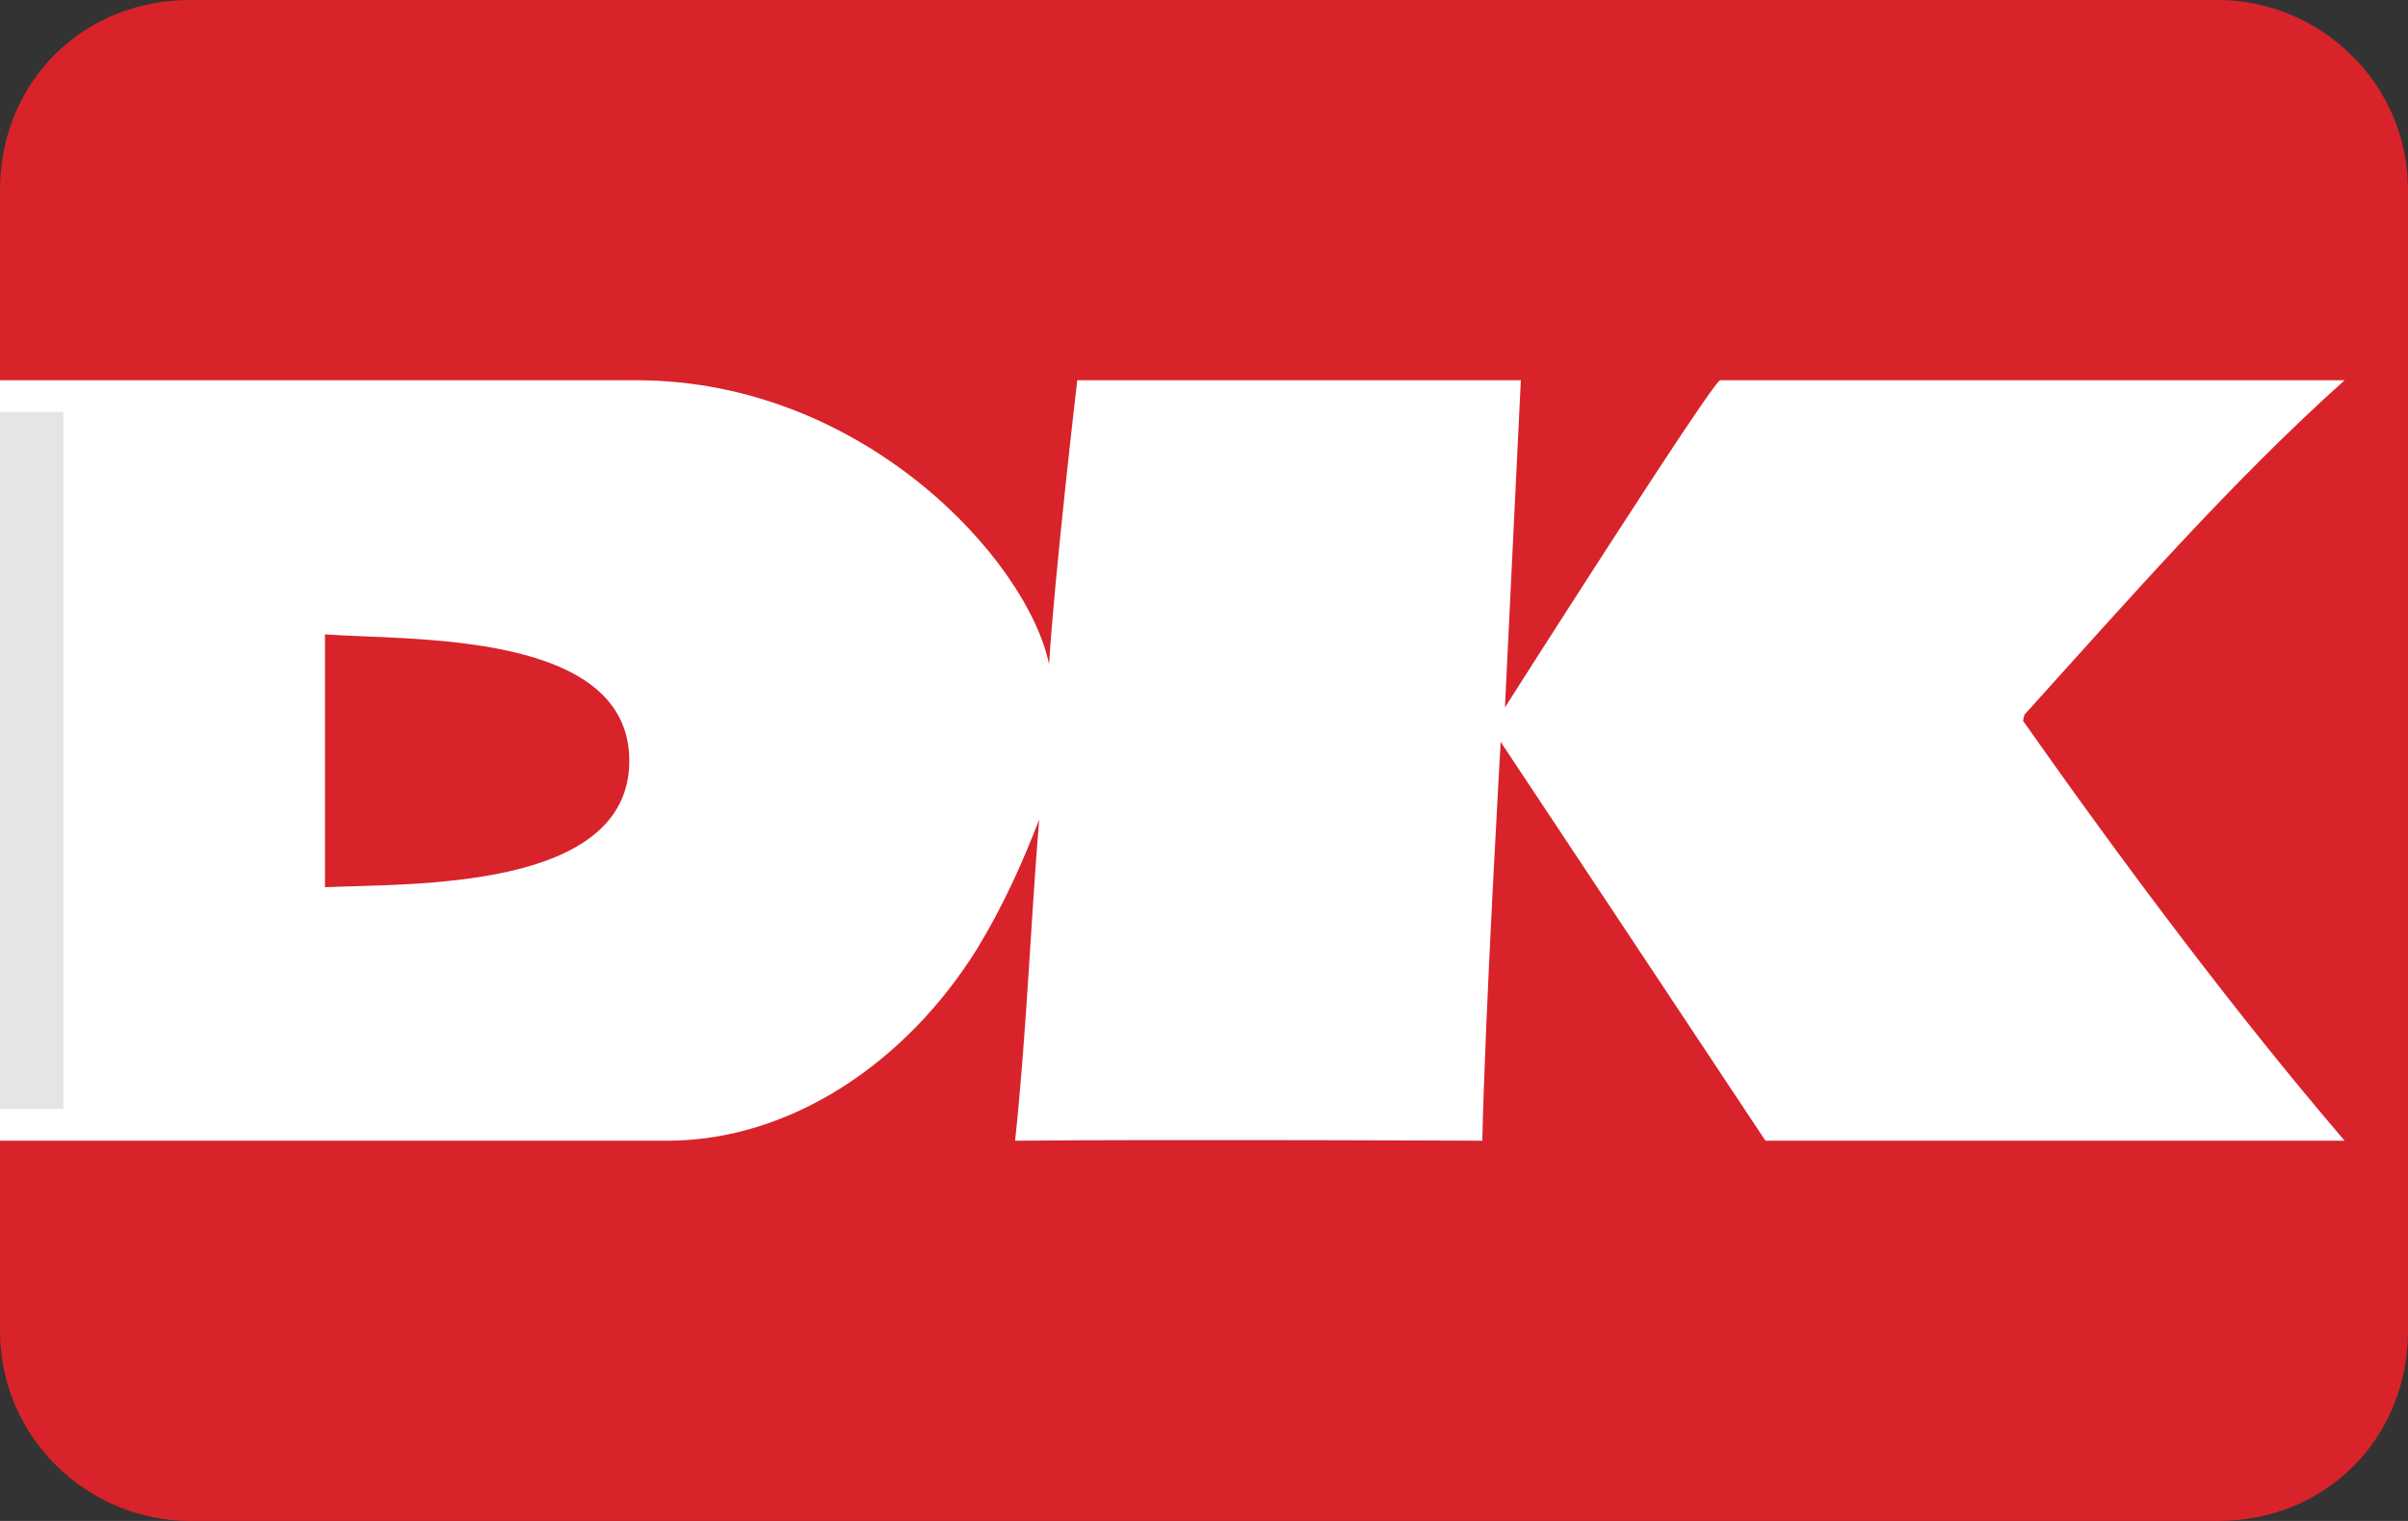
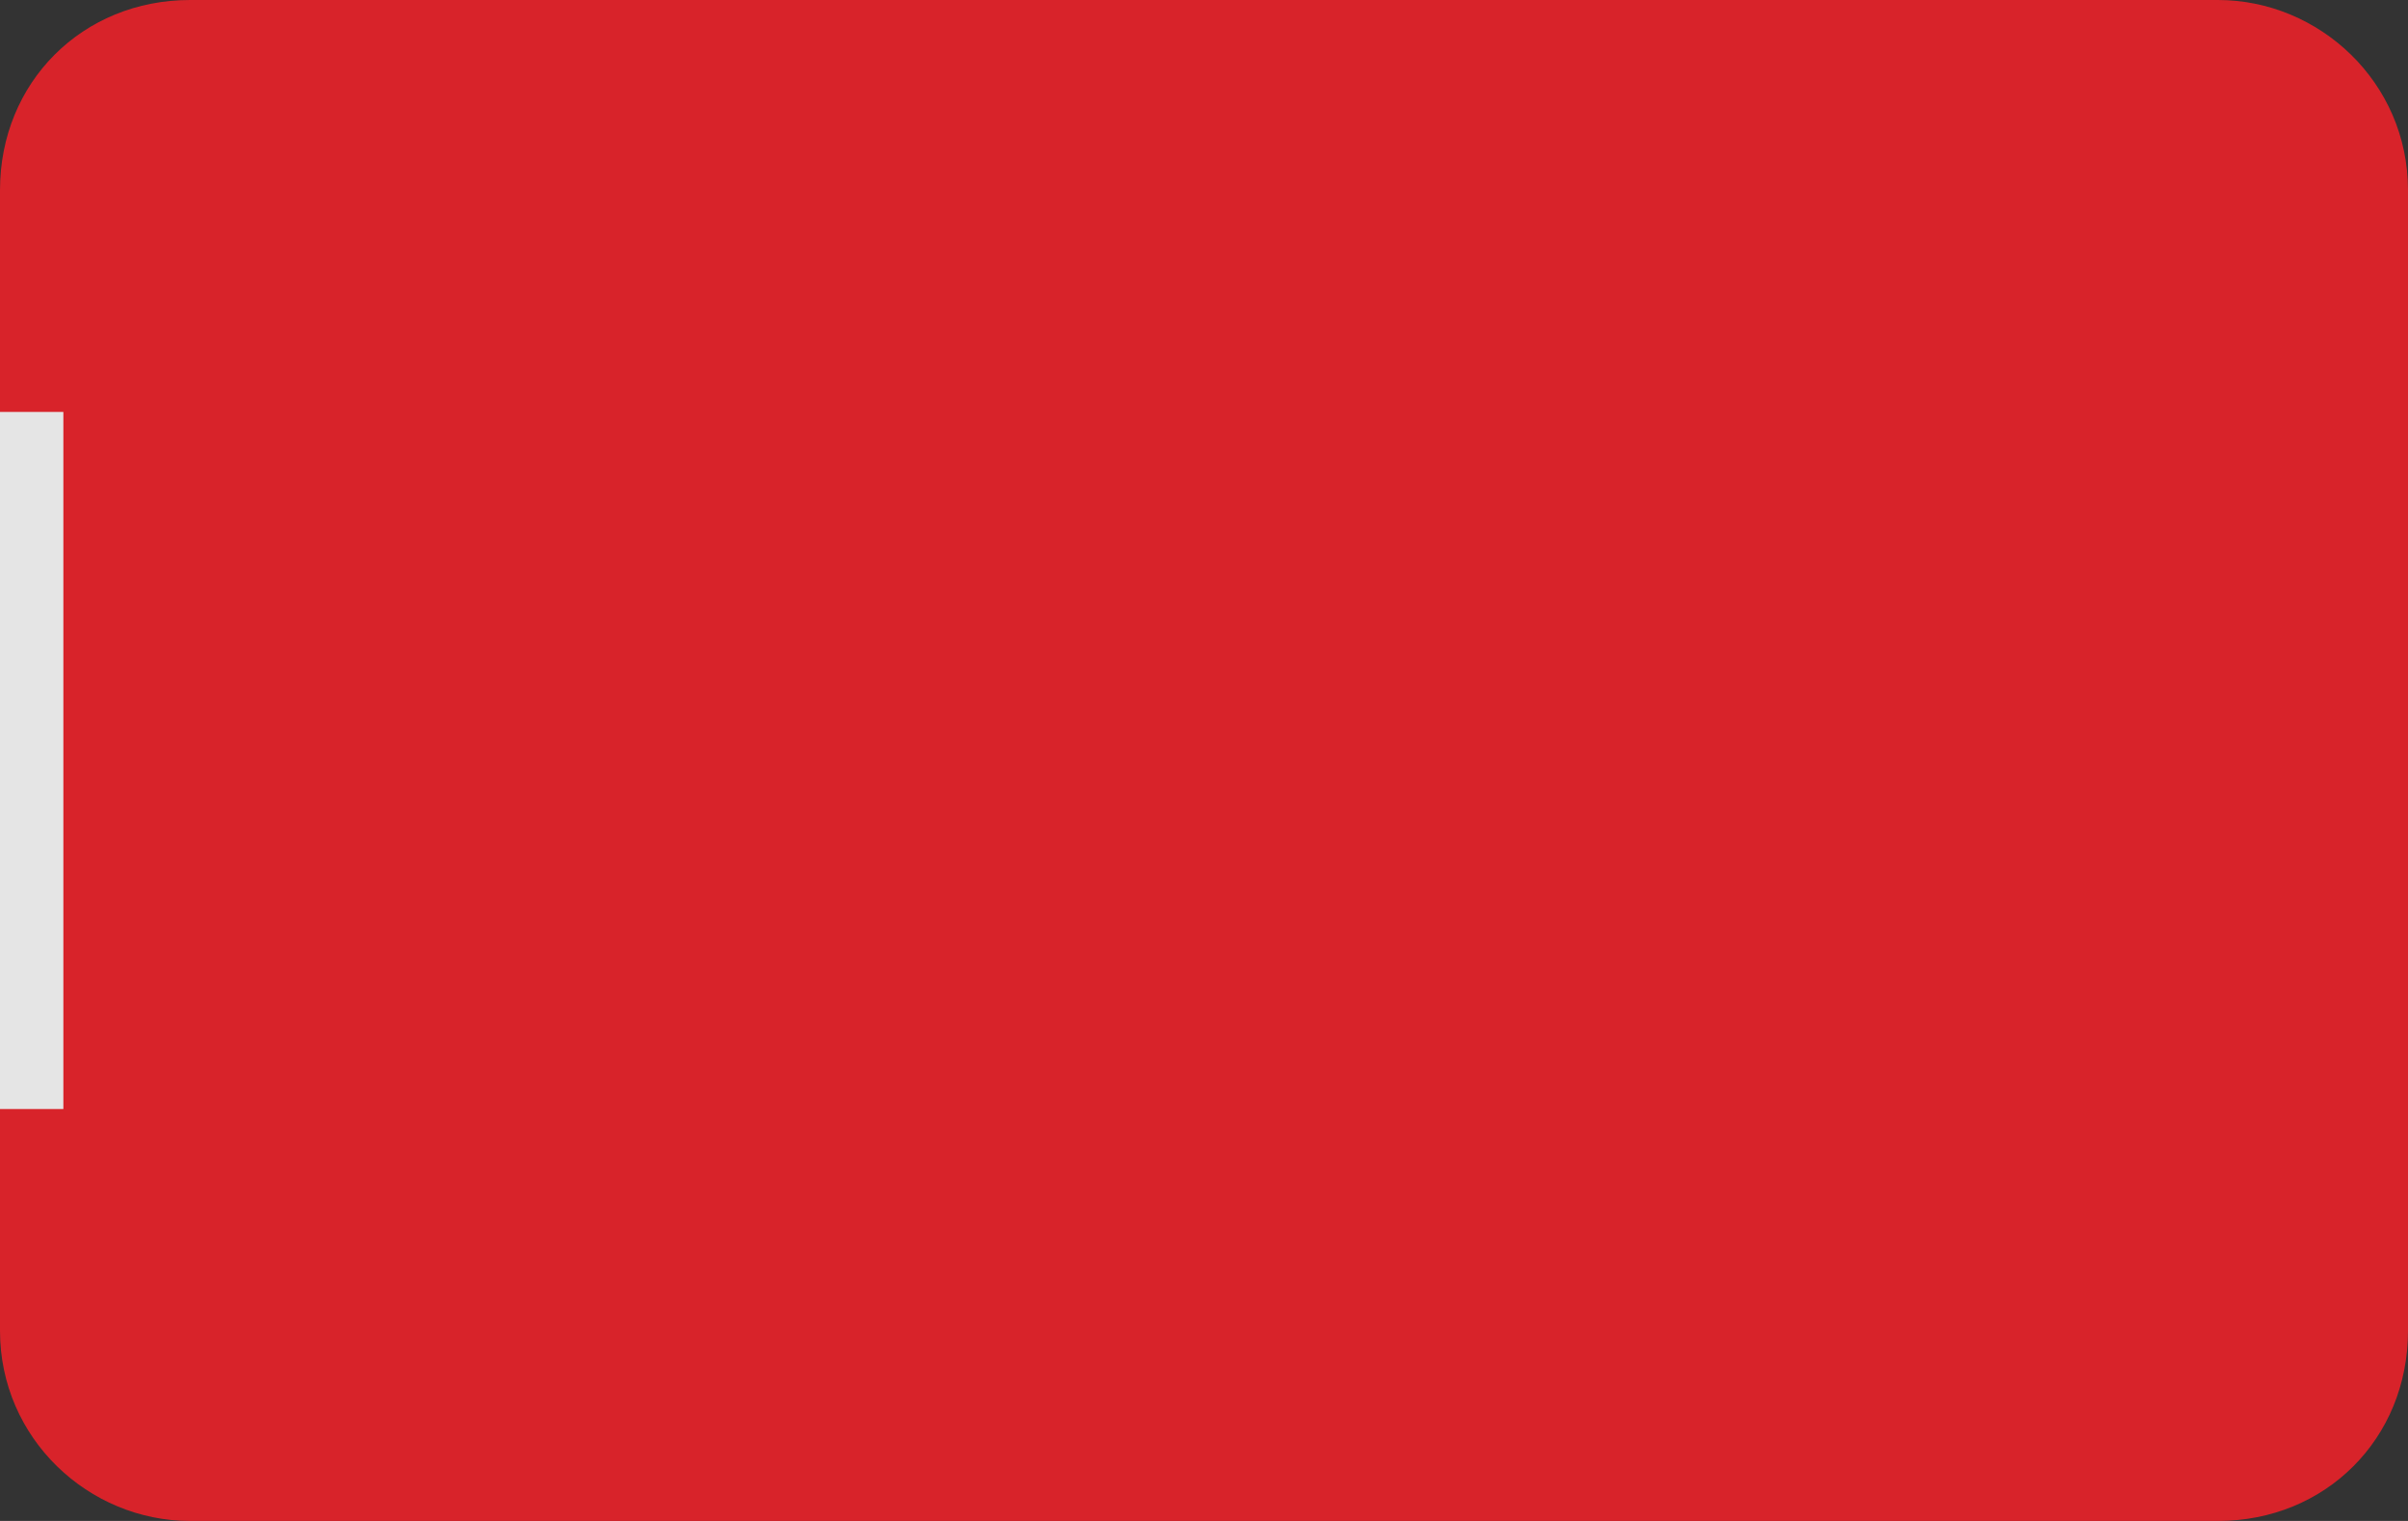
<svg xmlns="http://www.w3.org/2000/svg" class="payment-icon" viewBox="0 0 38 24" width="38" height="24" role="img" aria-labelledby="pi-dankort">
  <rect x="0" y="0" width="38" height="24" fill="#333333" stroke="none" />
  <title id="pi-dankort">Dankort</title>
  <path d="M3 0C1.3 0 0 1.3 0 3v18c0 1.7 1.4 3 3 3h32c1.7 0 3-1.3 3-3V3c0-1.7-1.4-3-3-3H3z" fill="#D8232A" />
-   <path d="M27.144 6c-.15.062-3.395 5.163-3.395 5.163L24 6h-7s-.357 3.054-.445 4.482C16.22 8.85 13.635 6 10.04 6H0v12h10.527c1.953 0 3.778-1.236 4.892-3.028.4-.657.71-1.338.98-2.04-.135 1.632-.202 3.413-.38 5.068 2.383-.023 7.373 0 7.373 0 .044-2.04.29-6.293.29-6.293L27.86 18H37c-1.746-2.037-3.537-4.44-5.076-6.627l.023-.095C33.56 9.494 35.214 7.6 37 6h-9.856zM5.128 14v-3.99c1.33.1 4.803-.066 4.803 1.995 0 2.06-3.477 1.933-4.802 1.995z" fill="#fff" />
  <path d="M.5 6.5v11" stroke="#e5e5e5" />
</svg>